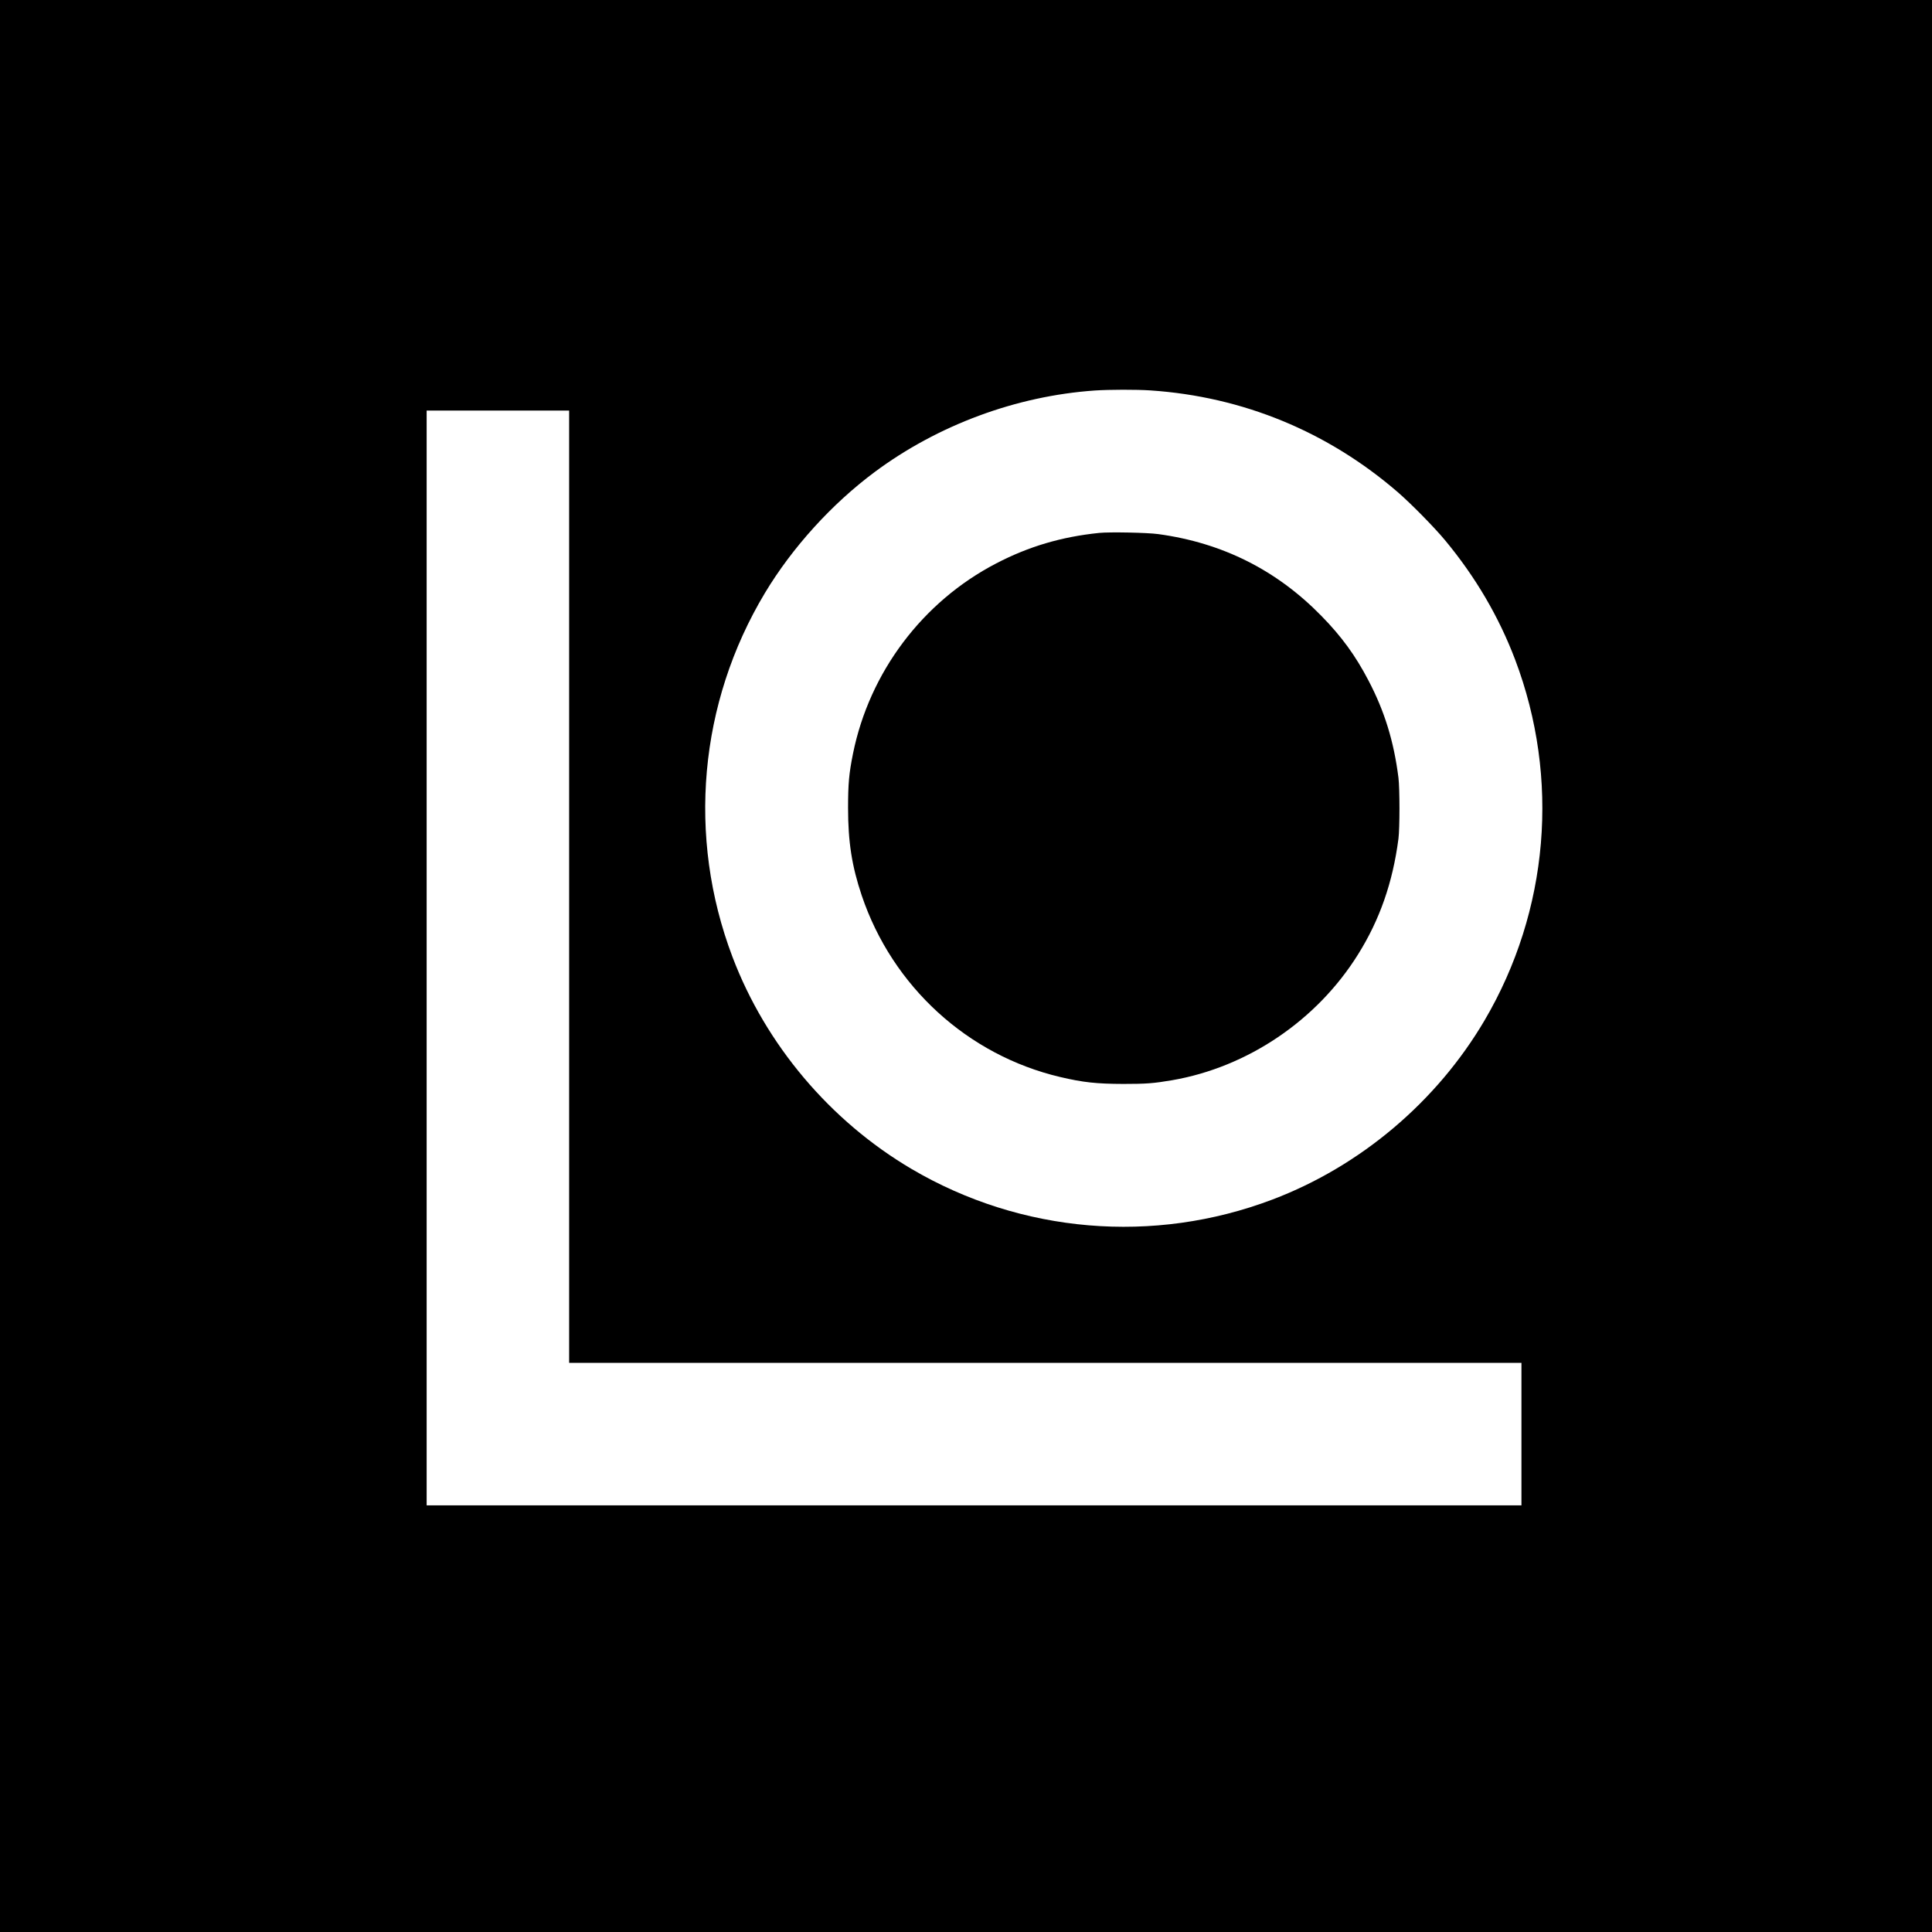
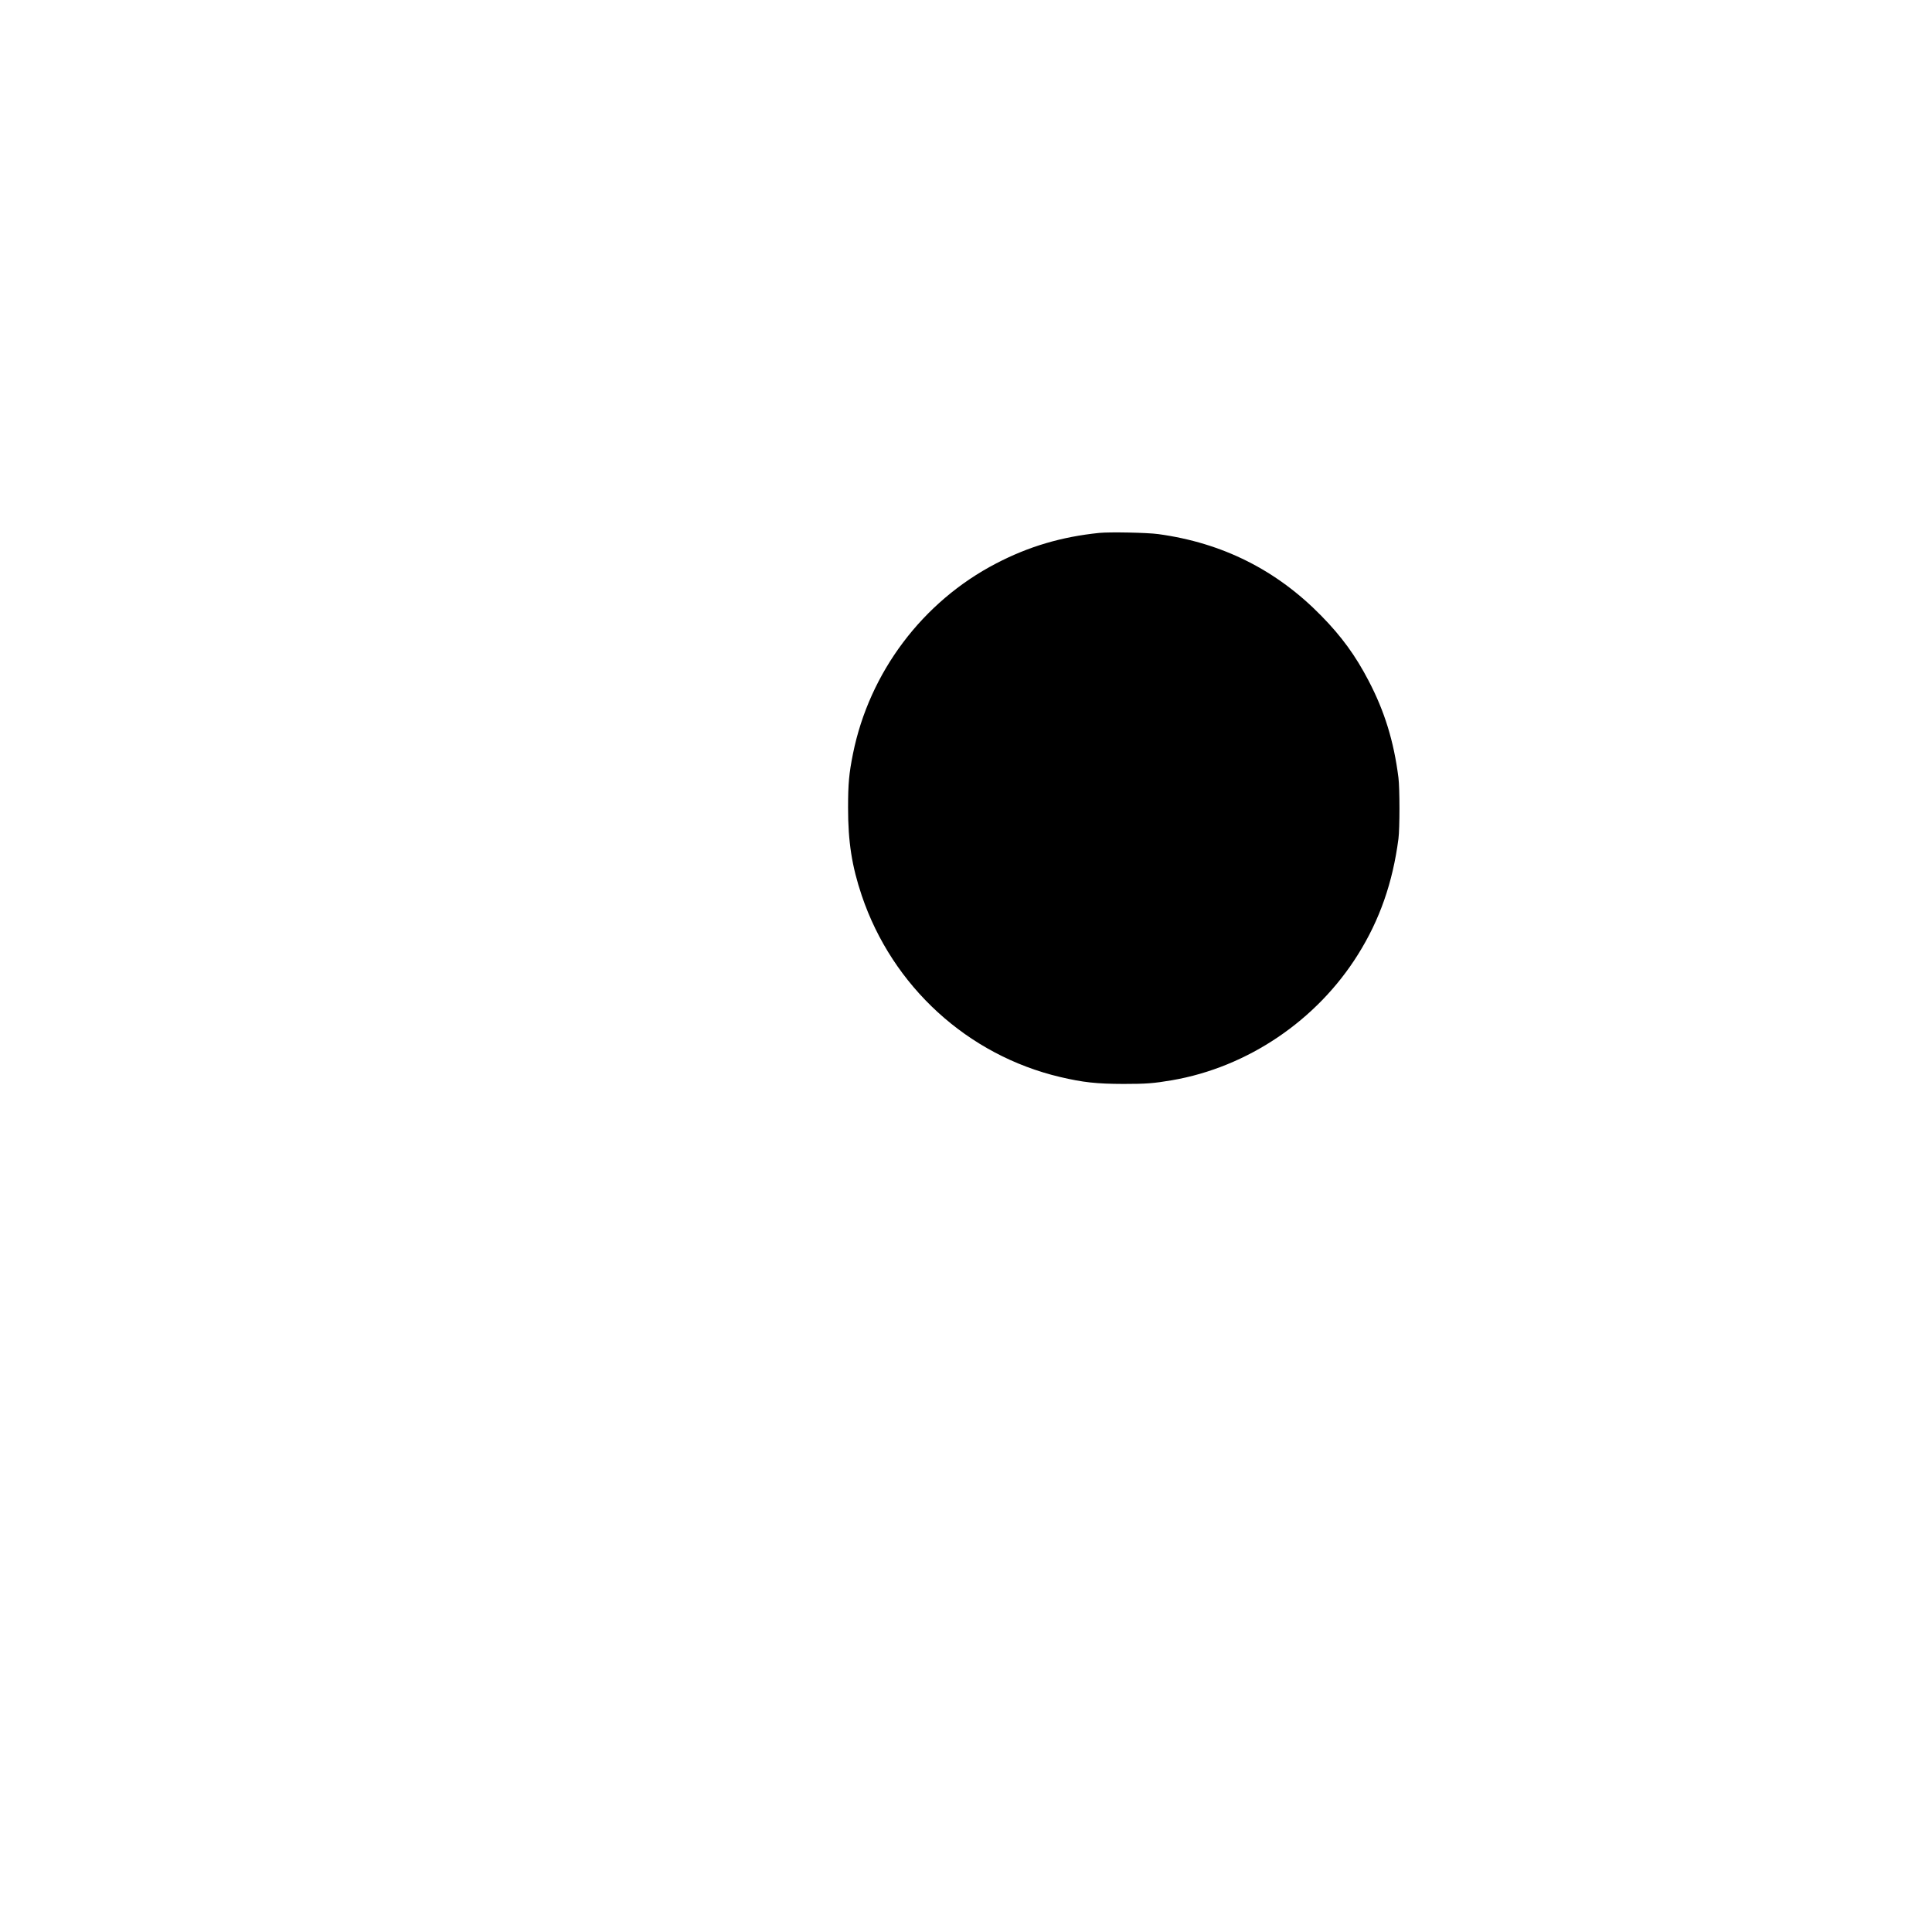
<svg xmlns="http://www.w3.org/2000/svg" version="1.0" width="2400pt" height="2400pt" viewBox="0 0 2400 2400" preserveAspectRatio="xMidYMid meet">
  <g transform="translate(0,2400) scale(0.1,-0.1)" fill="#000000" stroke="none">
-     <path d="M0 12000 l0 -12000 12000 0 12000 0 0 12000 0 12000 -12000 0 -12000 0 0 -12000z m14292 7150 c1147 -77 2202 -512 3073 -1265 166 -144 451 -434 585 -595 379 -456 669 -951 871 -1483 560 -1477 420 -3123 -379 -4482 -595 -1011 -1543 -1812 -2635 -2226 -1477 -560 -3123 -420 -4482 379 -1011 595 -1812 1543 -2226 2635 -566 1493 -417 3155 404 4522 339 564 829 1104 1362 1501 787 585 1760 945 2735 1013 181 12 515 13 692 1z m-7222 -6165 l0 -5915 5915 0 5915 0 0 -885 0 -885 -6800 0 -6800 0 0 6800 0 6800 885 0 885 0 0 -5915z" />
    <path d="M13655 17380 c-468 -48 -875 -168 -1280 -379 -915 -475 -1575 -1353 -1779 -2364 -49 -244 -61 -372 -61 -672 0 -424 47 -724 170 -1090 381 -1129 1315 -1983 2465 -2254 285 -67 451 -85 785 -86 285 0 376 7 605 46 938 162 1798 743 2309 1561 270 431 432 894 503 1438 17 130 17 625 0 760 -57 450 -172 825 -372 1206 -161 309 -334 547 -585 803 -557 570 -1229 907 -2025 1016 -137 19 -602 28 -735 15z" />
  </g>
</svg>